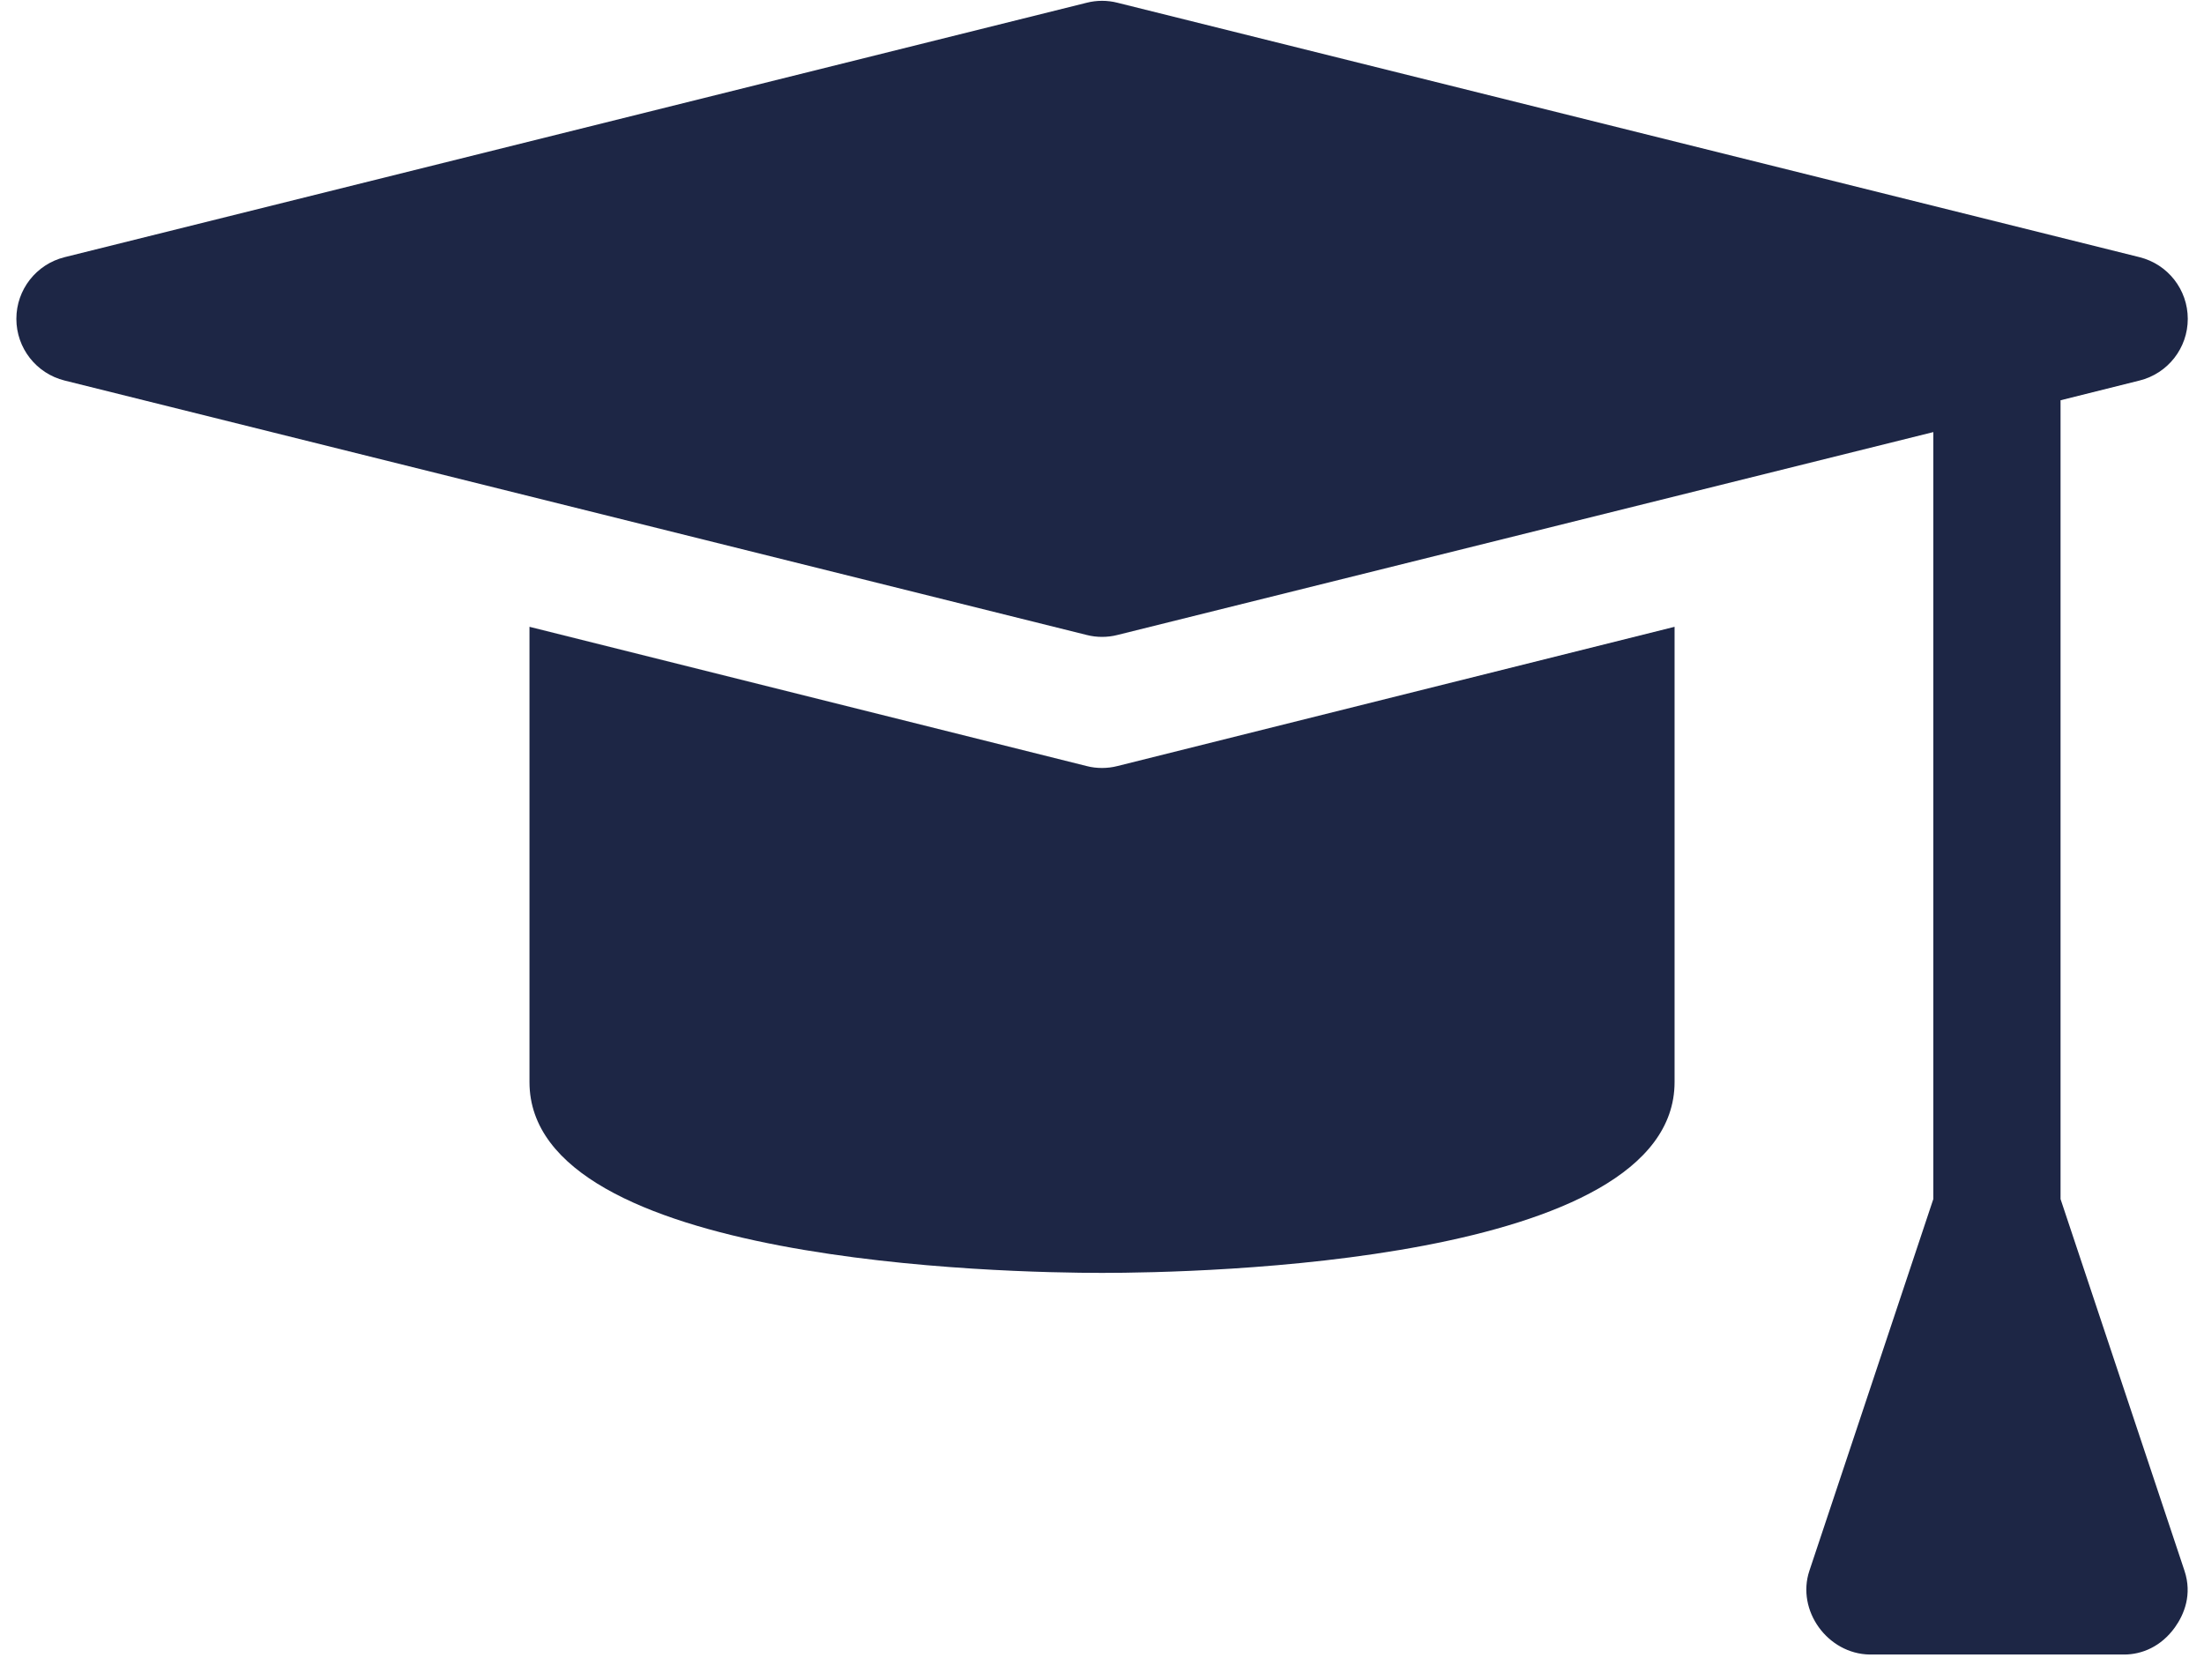
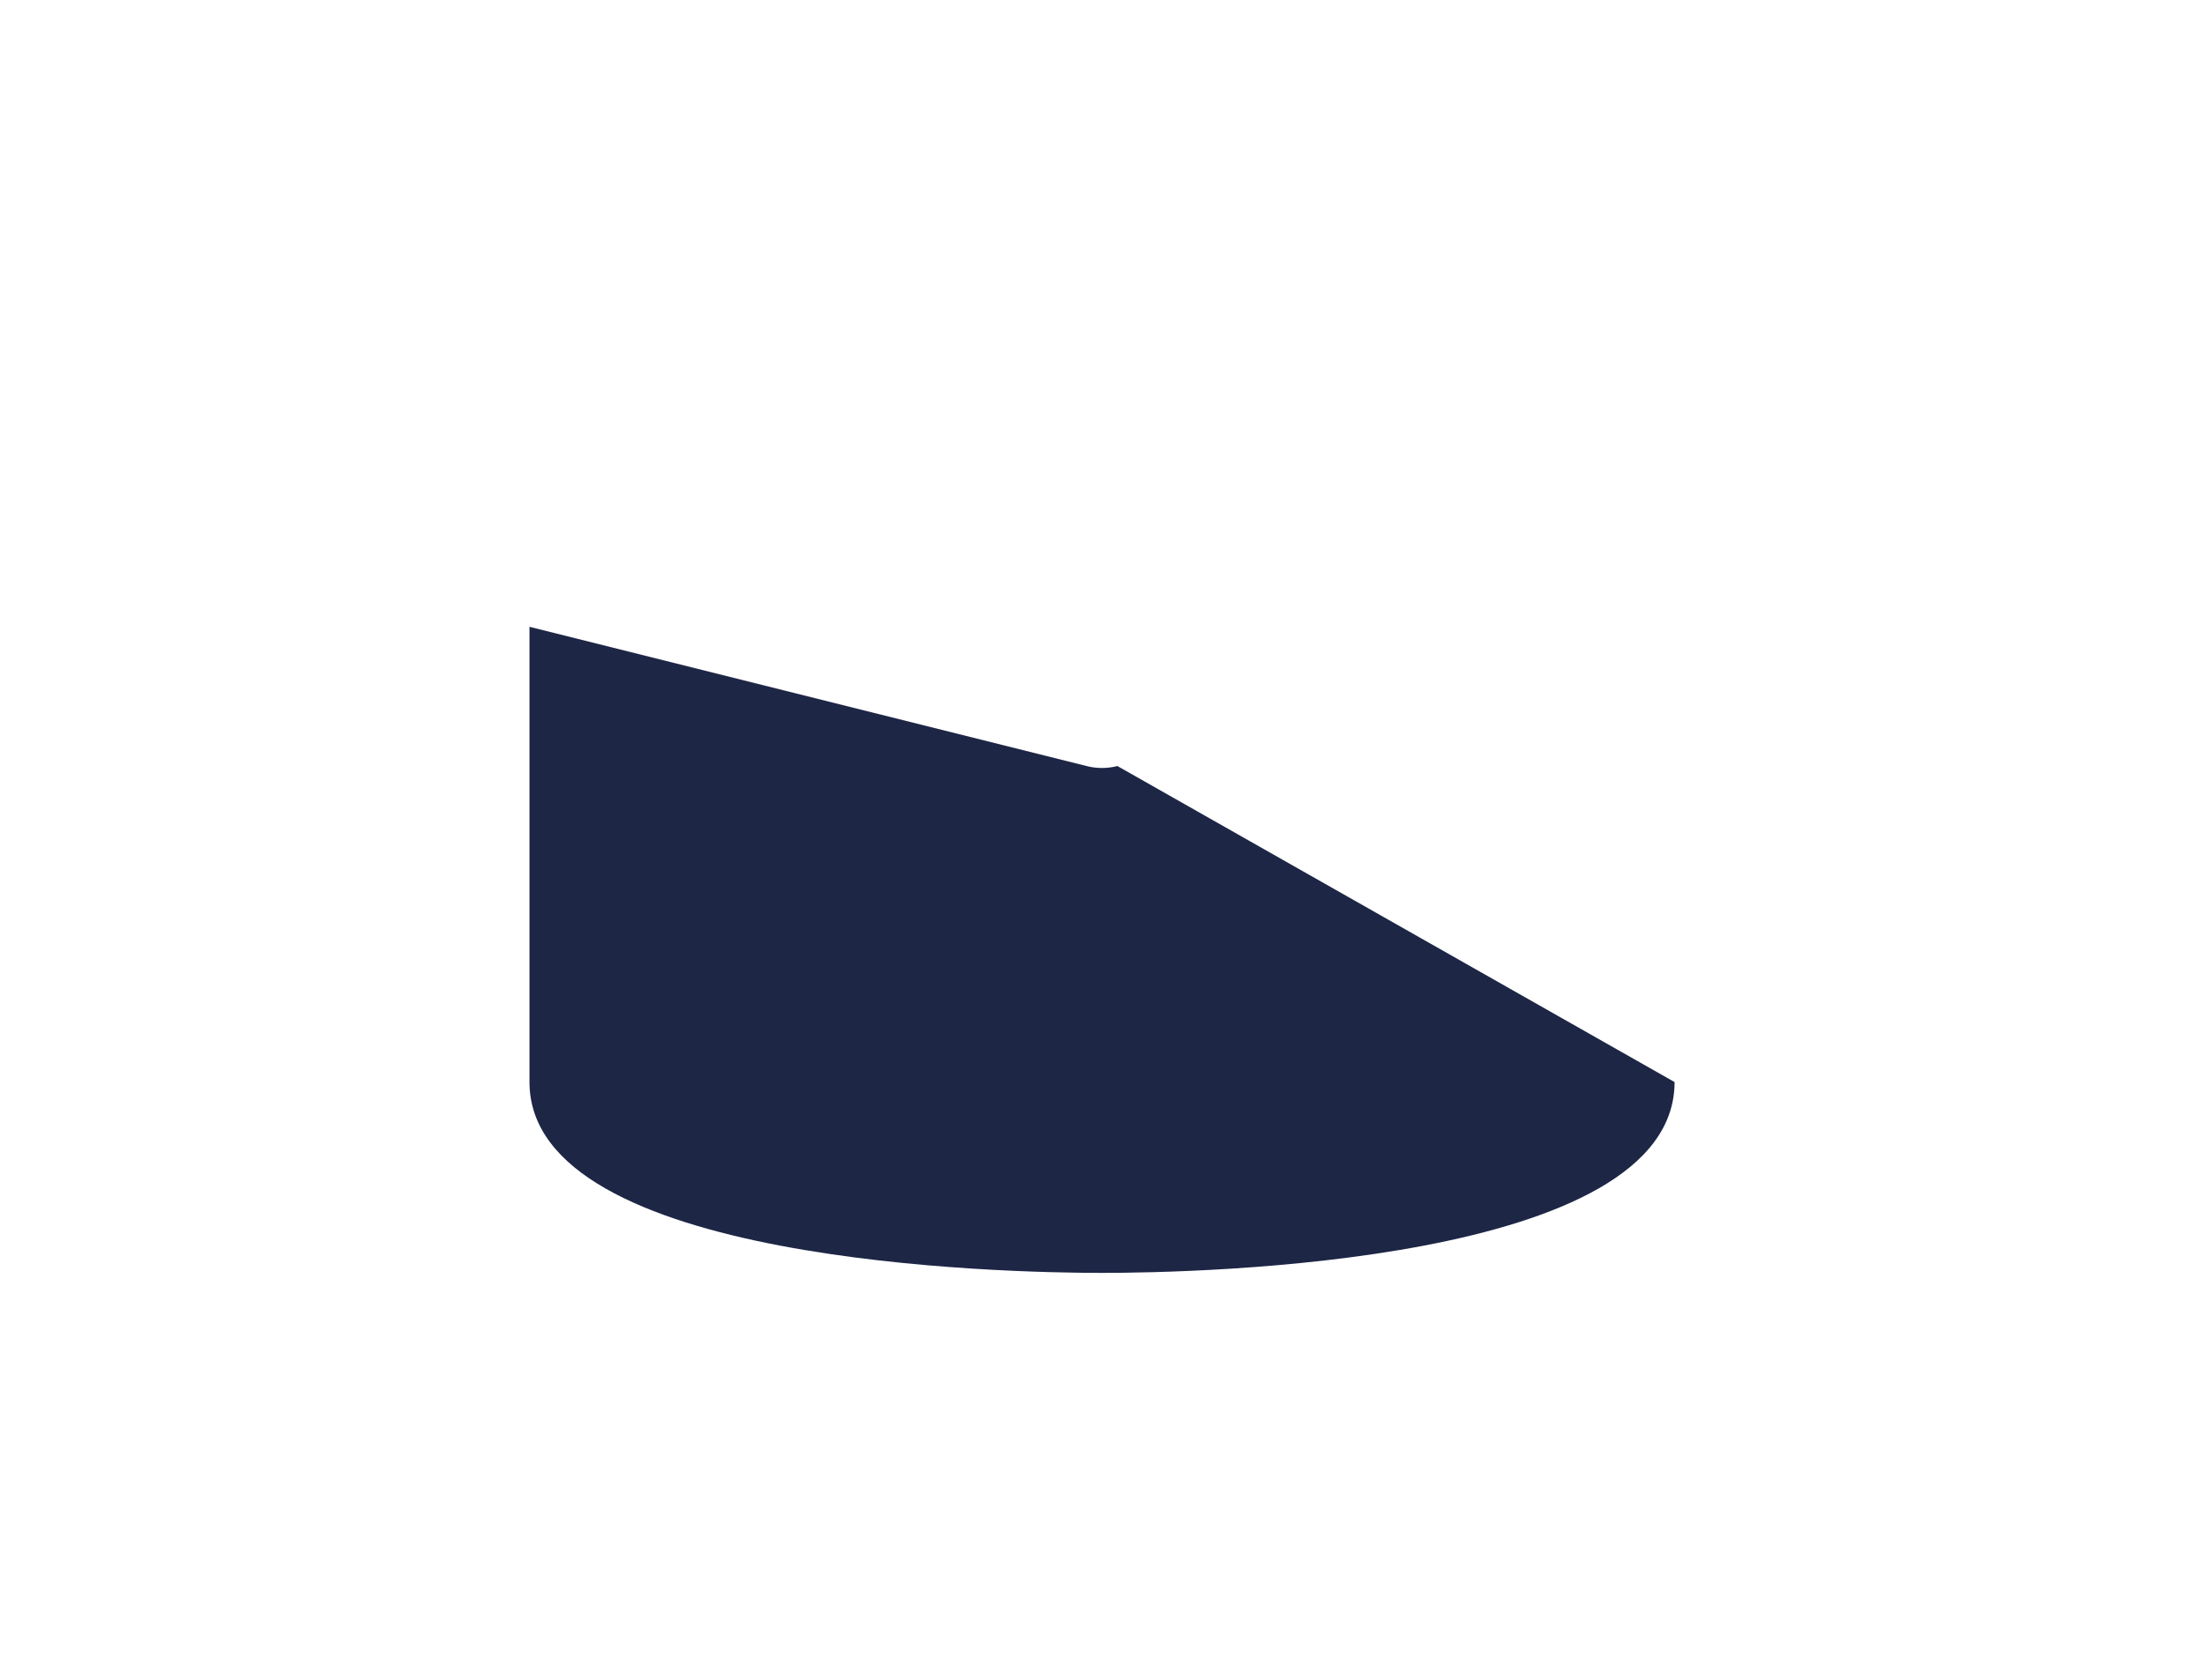
<svg xmlns="http://www.w3.org/2000/svg" width="80" height="61" viewBox="0 0 80 61" fill="#1D2645">
-   <path d="M40.001 27.881C39.813 27.881 39.624 27.859 39.441 27.811L19.219 22.756V39.284C19.219 45.878 36.53 46.212 40.001 46.212C43.471 46.212 60.783 45.878 60.783 39.284V22.756L40.56 27.811C40.377 27.858 40.188 27.881 40.001 27.881Z" />
-   <path d="M74.793 43.531V14.532L77.661 13.815C78.69 13.558 79.411 12.636 79.411 11.576C79.411 10.516 78.69 9.594 77.661 9.337L40.562 0.1C40.197 0.006 39.809 0.006 39.443 0.1L2.344 9.337C1.315 9.594 0.594 10.516 0.594 11.576C0.594 12.636 1.315 13.558 2.344 13.815L39.443 23.052C39.626 23.099 39.815 23.122 40.002 23.122C40.19 23.122 40.379 23.099 40.562 23.052L70.175 15.687V43.531L65.676 57.028C65.197 58.466 66.338 60.044 67.866 60.067H77.102C77.747 60.067 78.443 59.779 78.945 59.08C79.28 58.61 79.578 57.889 79.292 57.027L74.793 43.531Z" />
+   <path d="M40.001 27.881C39.813 27.881 39.624 27.859 39.441 27.811L19.219 22.756V39.284C19.219 45.878 36.53 46.212 40.001 46.212C43.471 46.212 60.783 45.878 60.783 39.284L40.56 27.811C40.377 27.858 40.188 27.881 40.001 27.881Z" />
</svg>